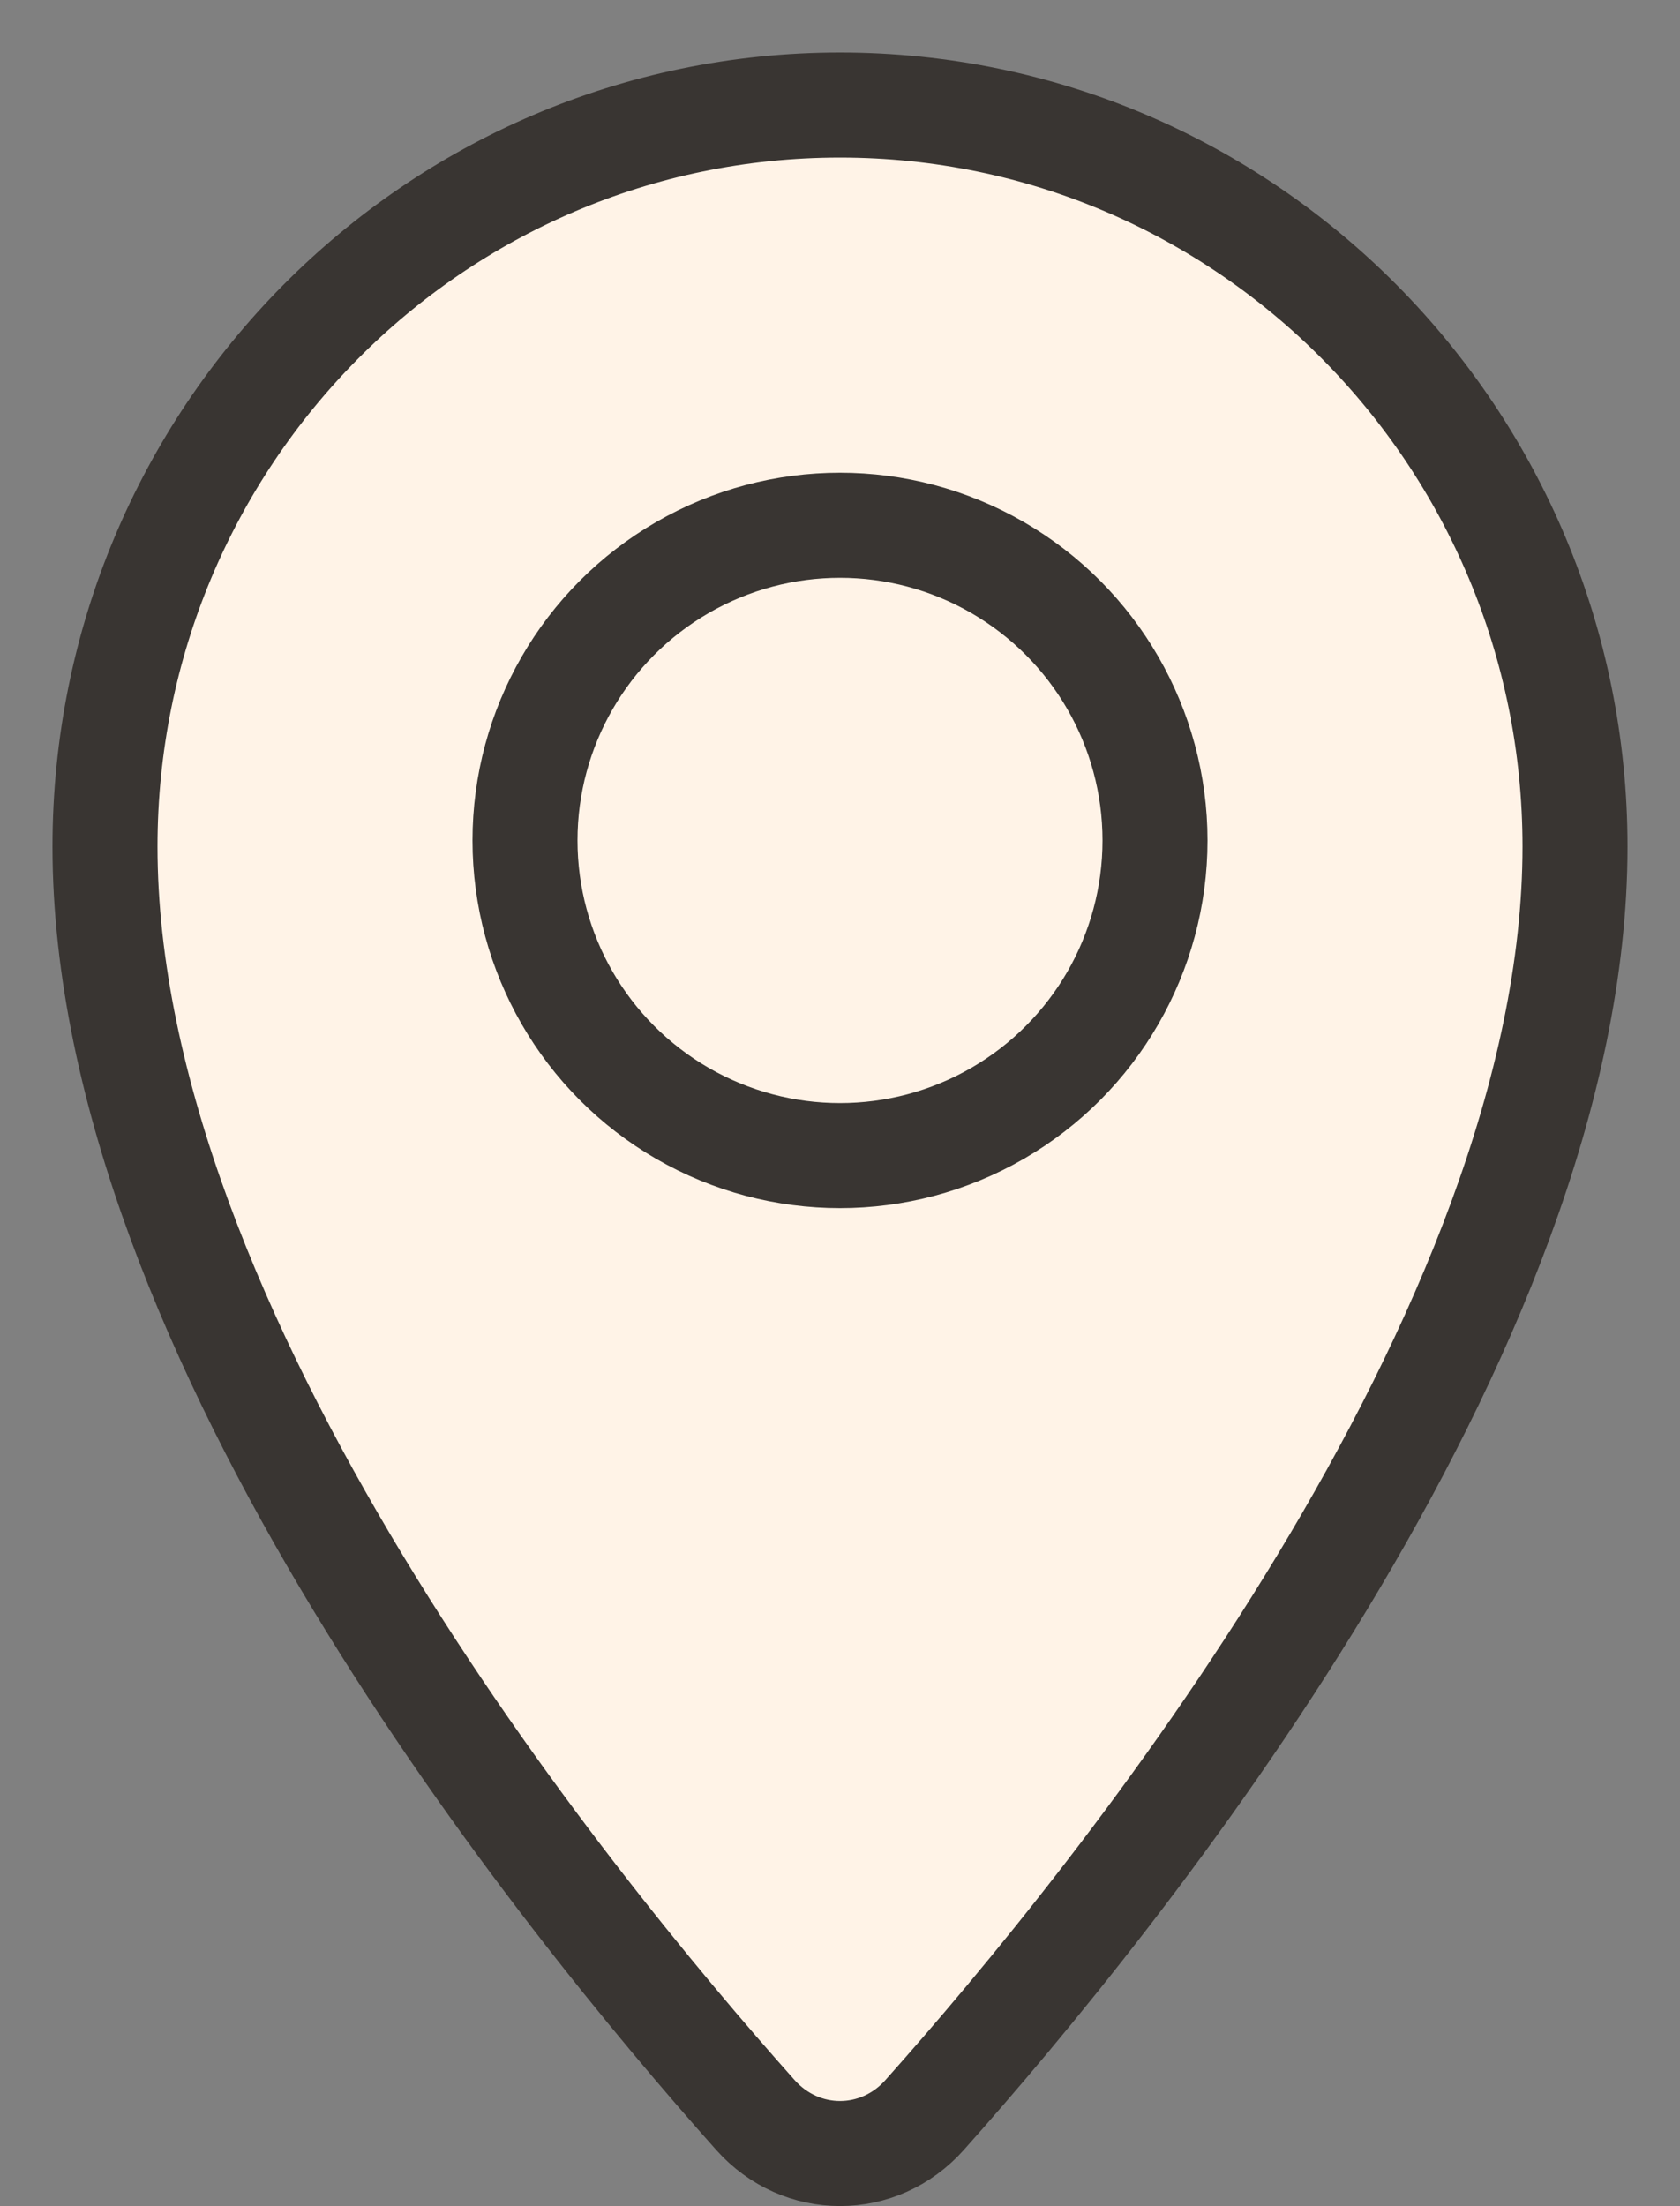
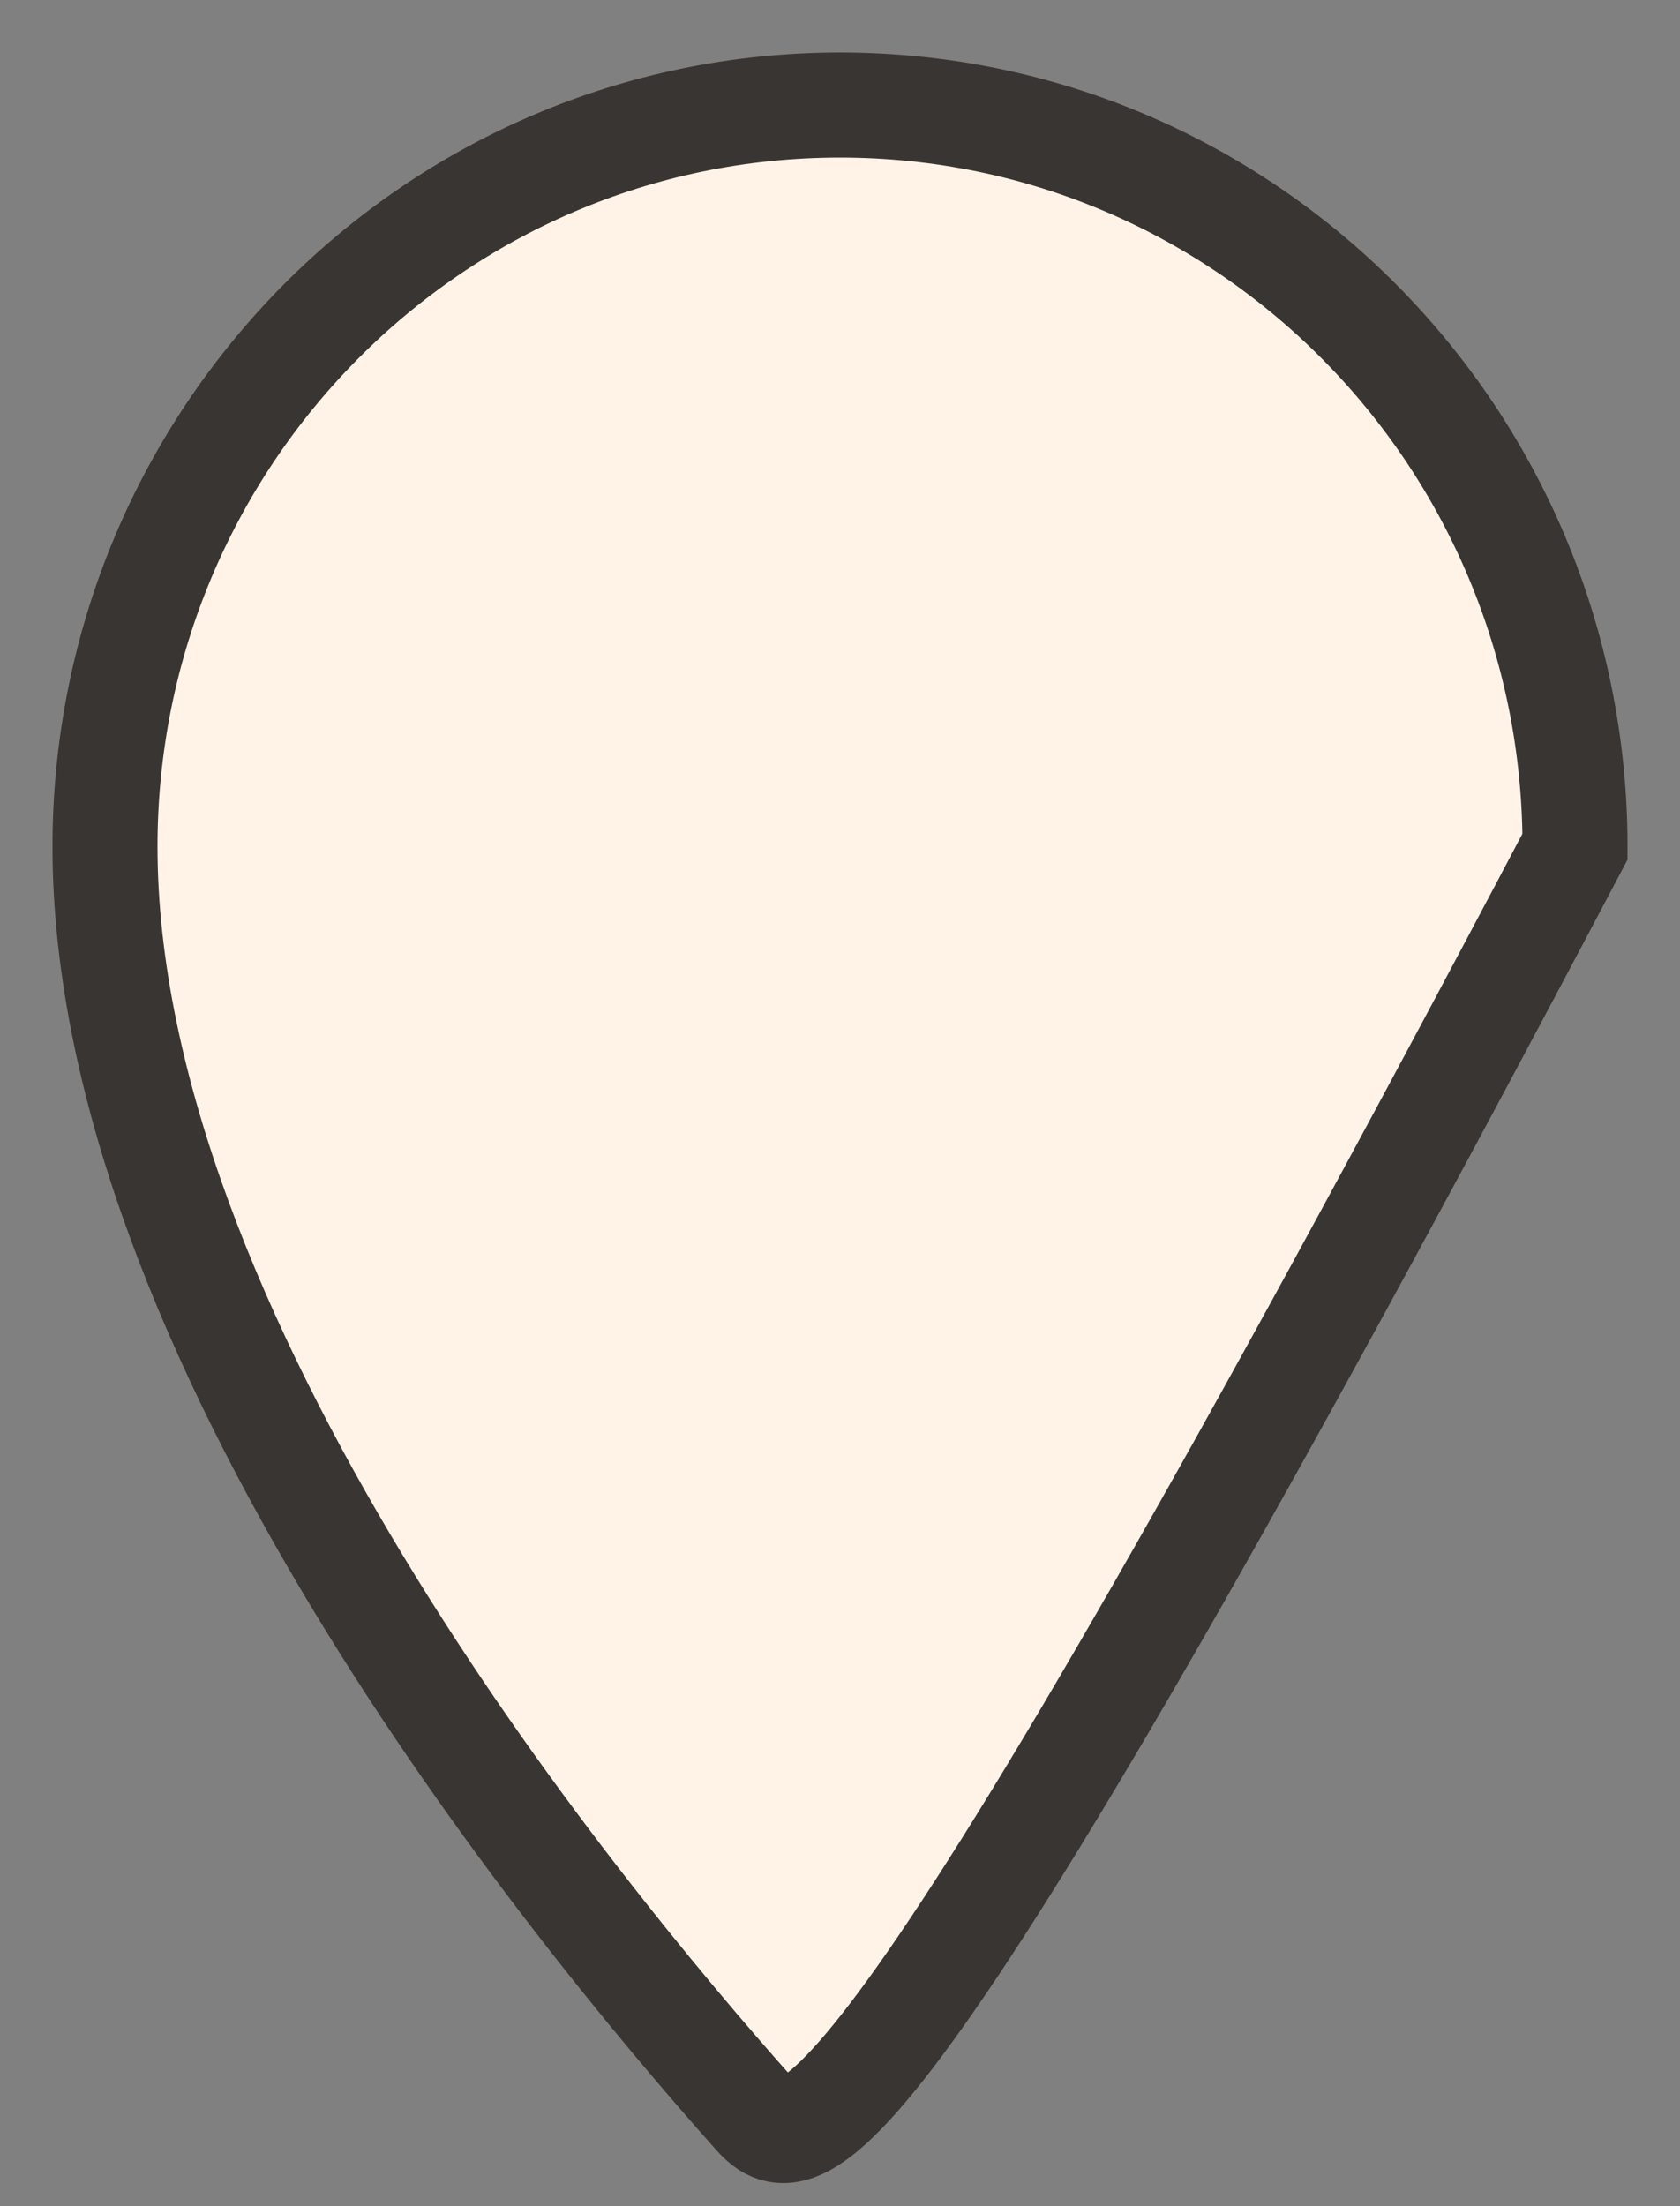
<svg xmlns="http://www.w3.org/2000/svg" width="16" height="21" viewBox="0 0 16 21" fill="none">
  <rect x="0" y="0" width="16" height="21" fill="#808080" stroke="none" />
-   <path d="M15 8.059C15 12.699 10.644 18.071 8.805 20.133C8.369 20.621 7.631 20.621 7.195 20.133C5.356 18.071 1 12.699 1 8.059C1 4.16 4.134 1 8 1C11.866 1 15 4.16 15 8.059Z" fill="#FFF3E7" stroke="#393532" />
-   <circle cx="8" cy="8" r="3" fill="#FFF3E7" stroke="#393532" />
+   <path d="M15 8.059C8.369 20.621 7.631 20.621 7.195 20.133C5.356 18.071 1 12.699 1 8.059C1 4.16 4.134 1 8 1C11.866 1 15 4.16 15 8.059Z" fill="#FFF3E7" stroke="#393532" />
</svg>